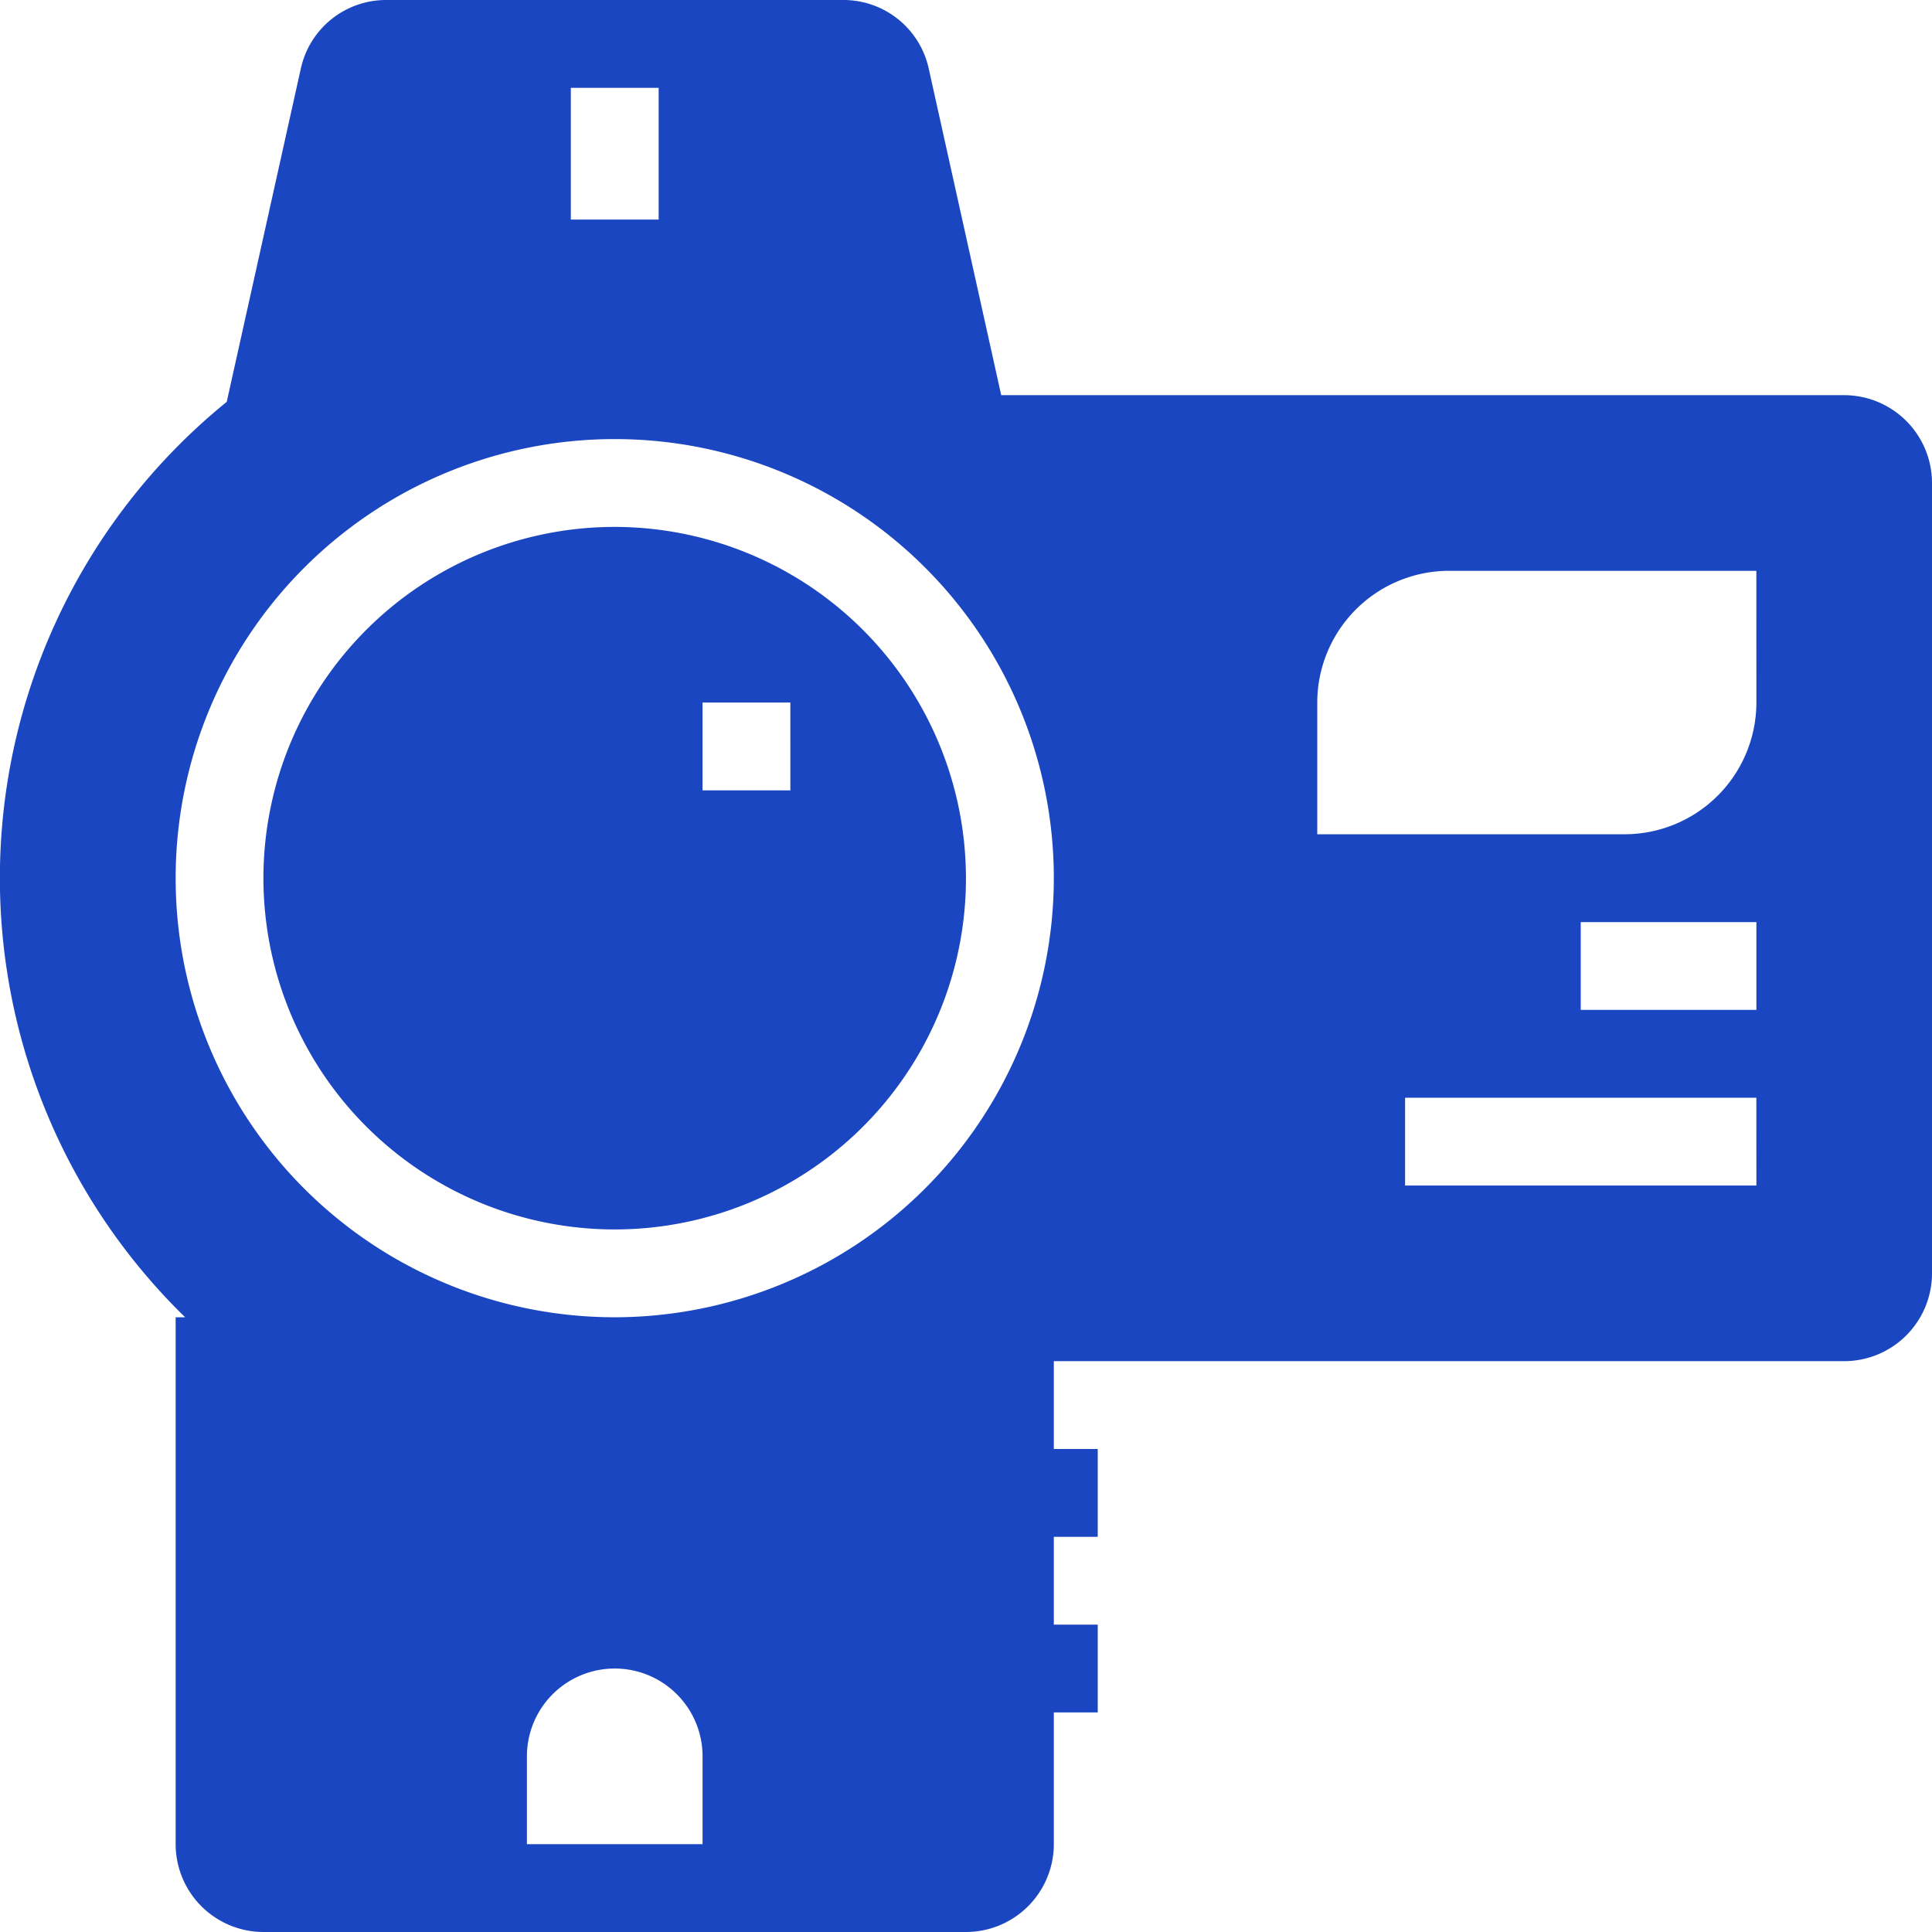
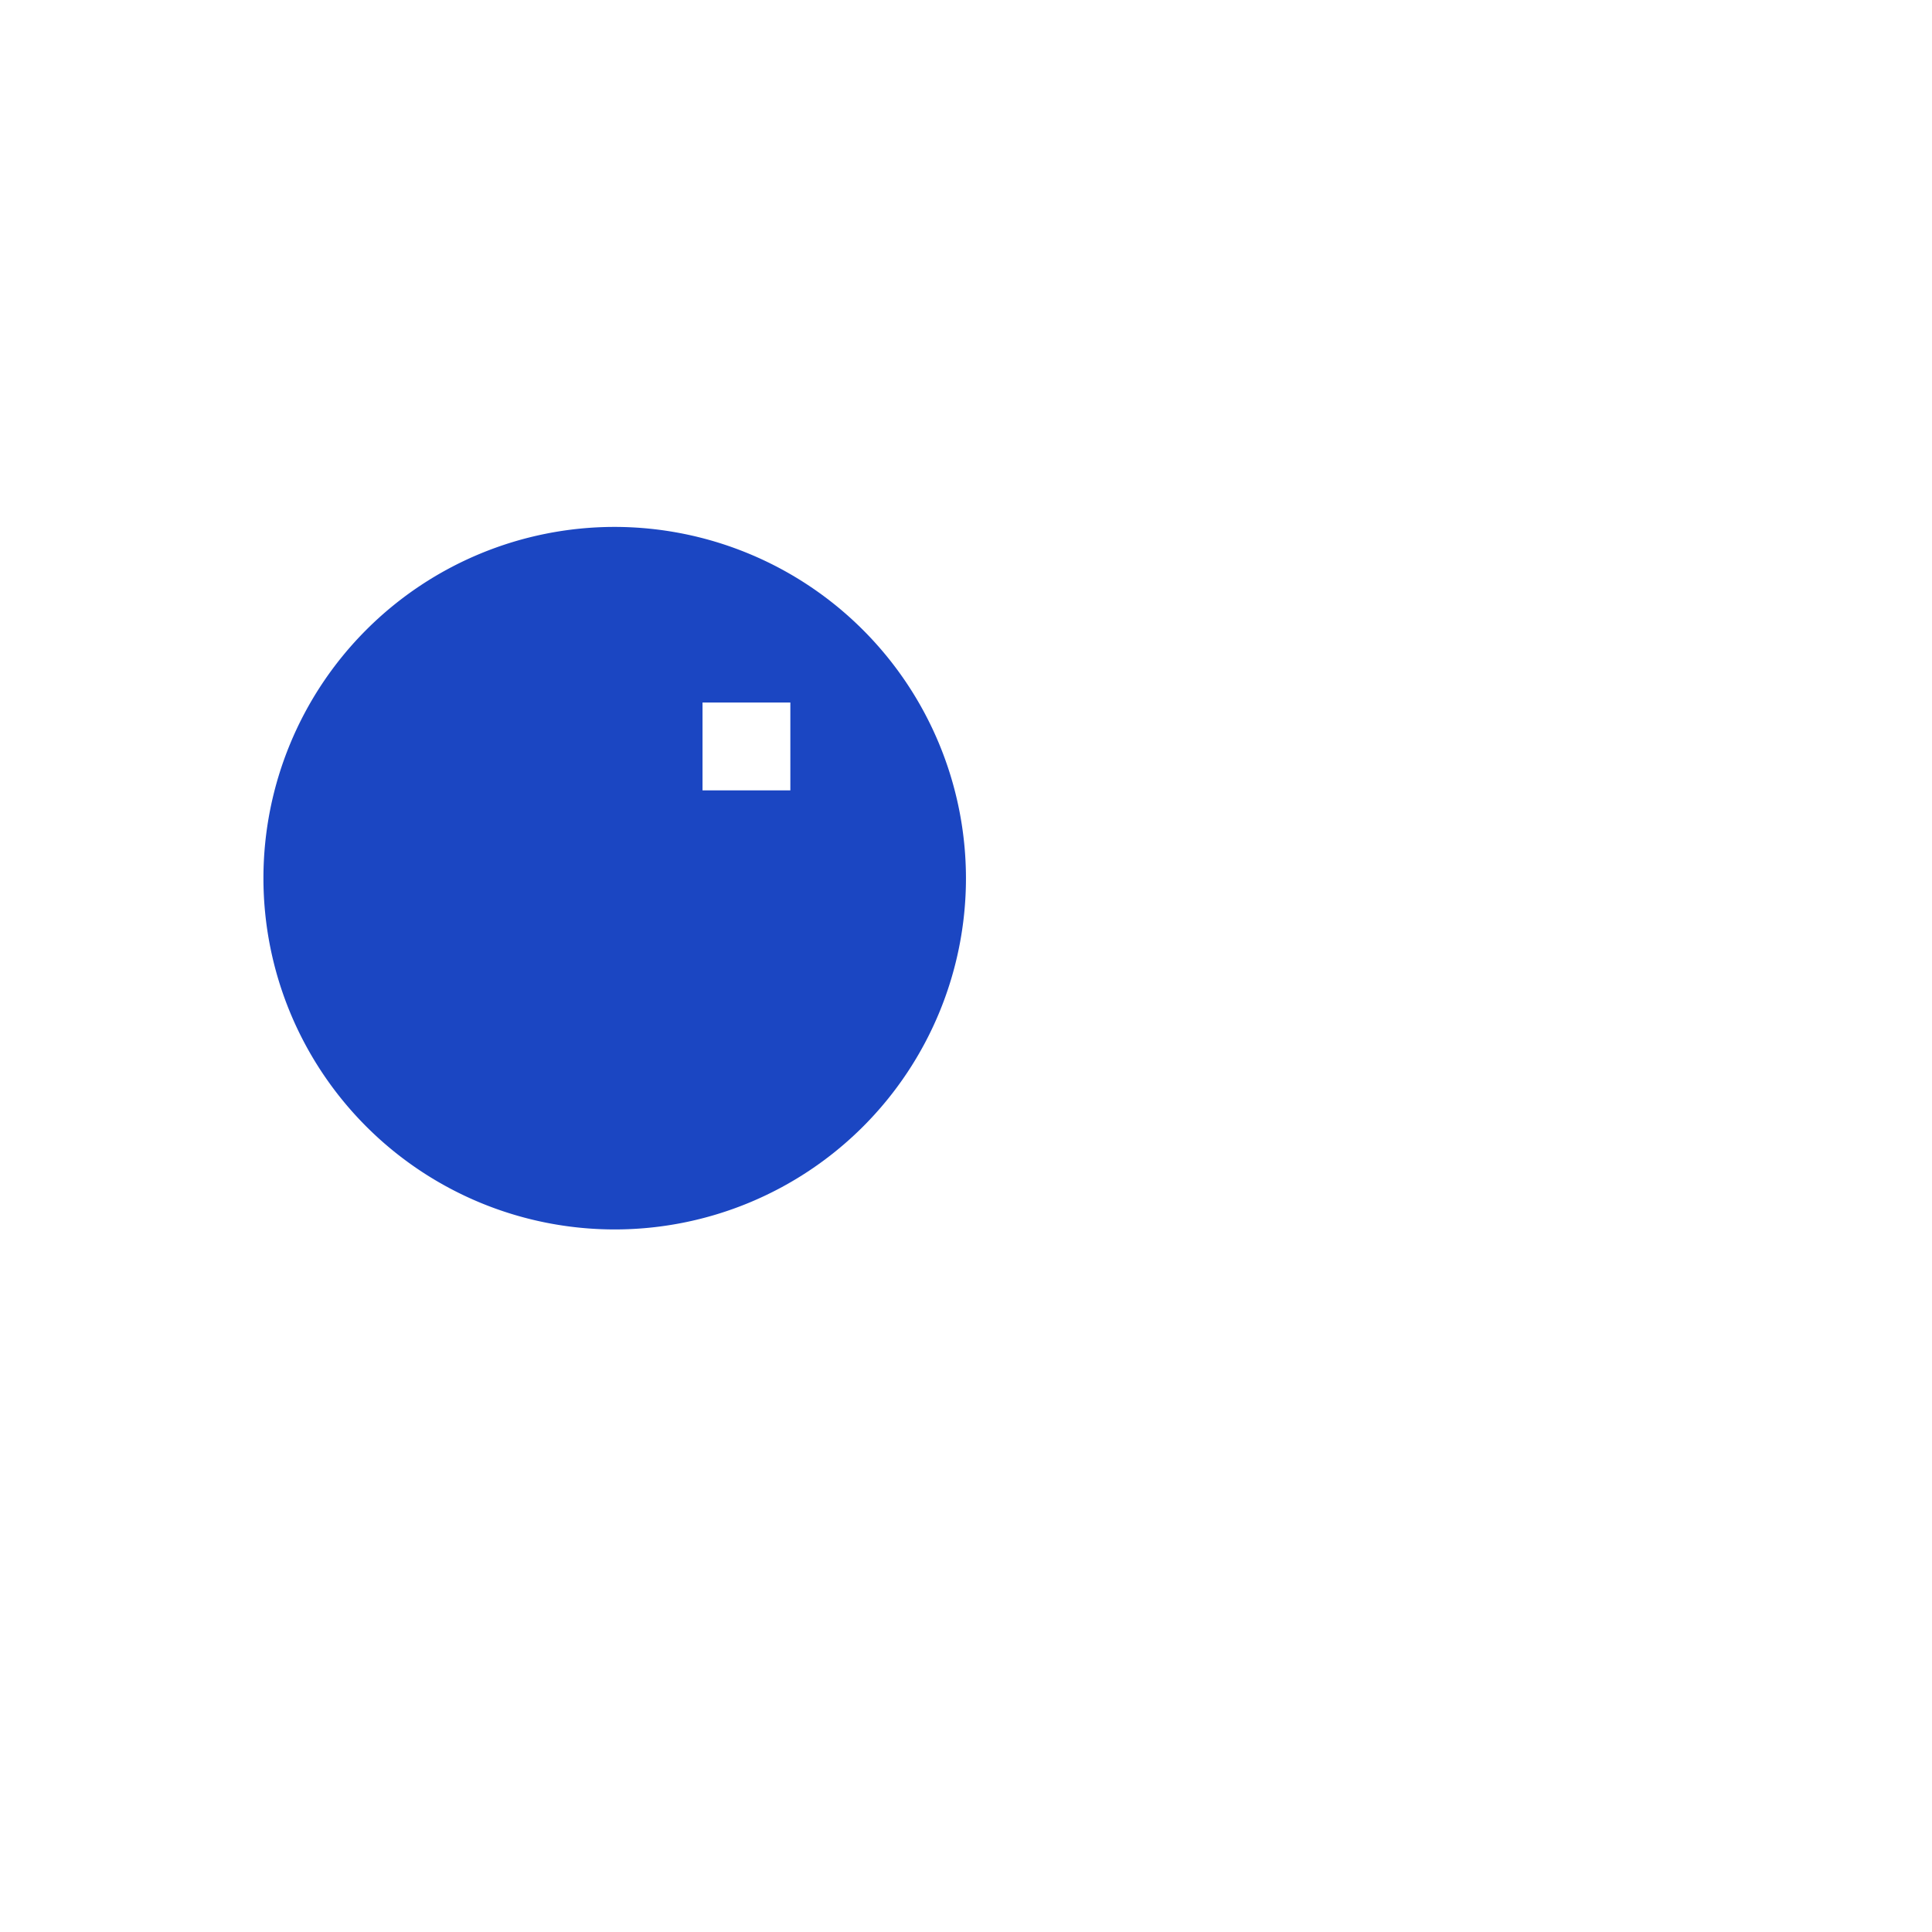
<svg xmlns="http://www.w3.org/2000/svg" width="48" height="48" viewBox="0 0 48 48">
-   <path d="M45.818,9.818H24.875l-1.8-8.11A2.168,2.168,0,0,0,20.943,0H9.6A2.168,2.168,0,0,0,7.473,1.708L5.633,9.984A15.236,15.236,0,0,0,4.6,32.727H4.364V45.818A2.184,2.184,0,0,0,6.545,48H24a2.184,2.184,0,0,0,2.182-2.182V42.545h1.091V40.364H26.182V38.182h1.091V36H26.182V33.818H45.818A2.184,2.184,0,0,0,48,31.636V12A2.184,2.184,0,0,0,45.818,9.818ZM14.182,2.182h2.182V5.455H14.182V2.182Zm3.273,43.636H13.091V43.636a2.182,2.182,0,0,1,4.364,0v2.182ZM15.273,32.727A10.909,10.909,0,1,1,26.182,21.818,10.922,10.922,0,0,1,15.273,32.727Zm28.364-3.273H34.909V27.273h8.727Zm0-4.364H39.273V22.909h4.364Zm0-7.636a3.277,3.277,0,0,1-3.273,3.273H32.727V17.455A3.277,3.277,0,0,1,36,14.182h7.636Z" fill="#1b46c2" />
  <g transform="translate(6.545 13.091)">
    <path d="M72.727,128a8.727,8.727,0,1,0,8.727,8.727A8.737,8.737,0,0,0,72.727,128Zm4.364,6.545H74.909v-2.182h2.182Z" transform="translate(-64 -128)" fill="#1b46c2" />
  </g>
</svg>